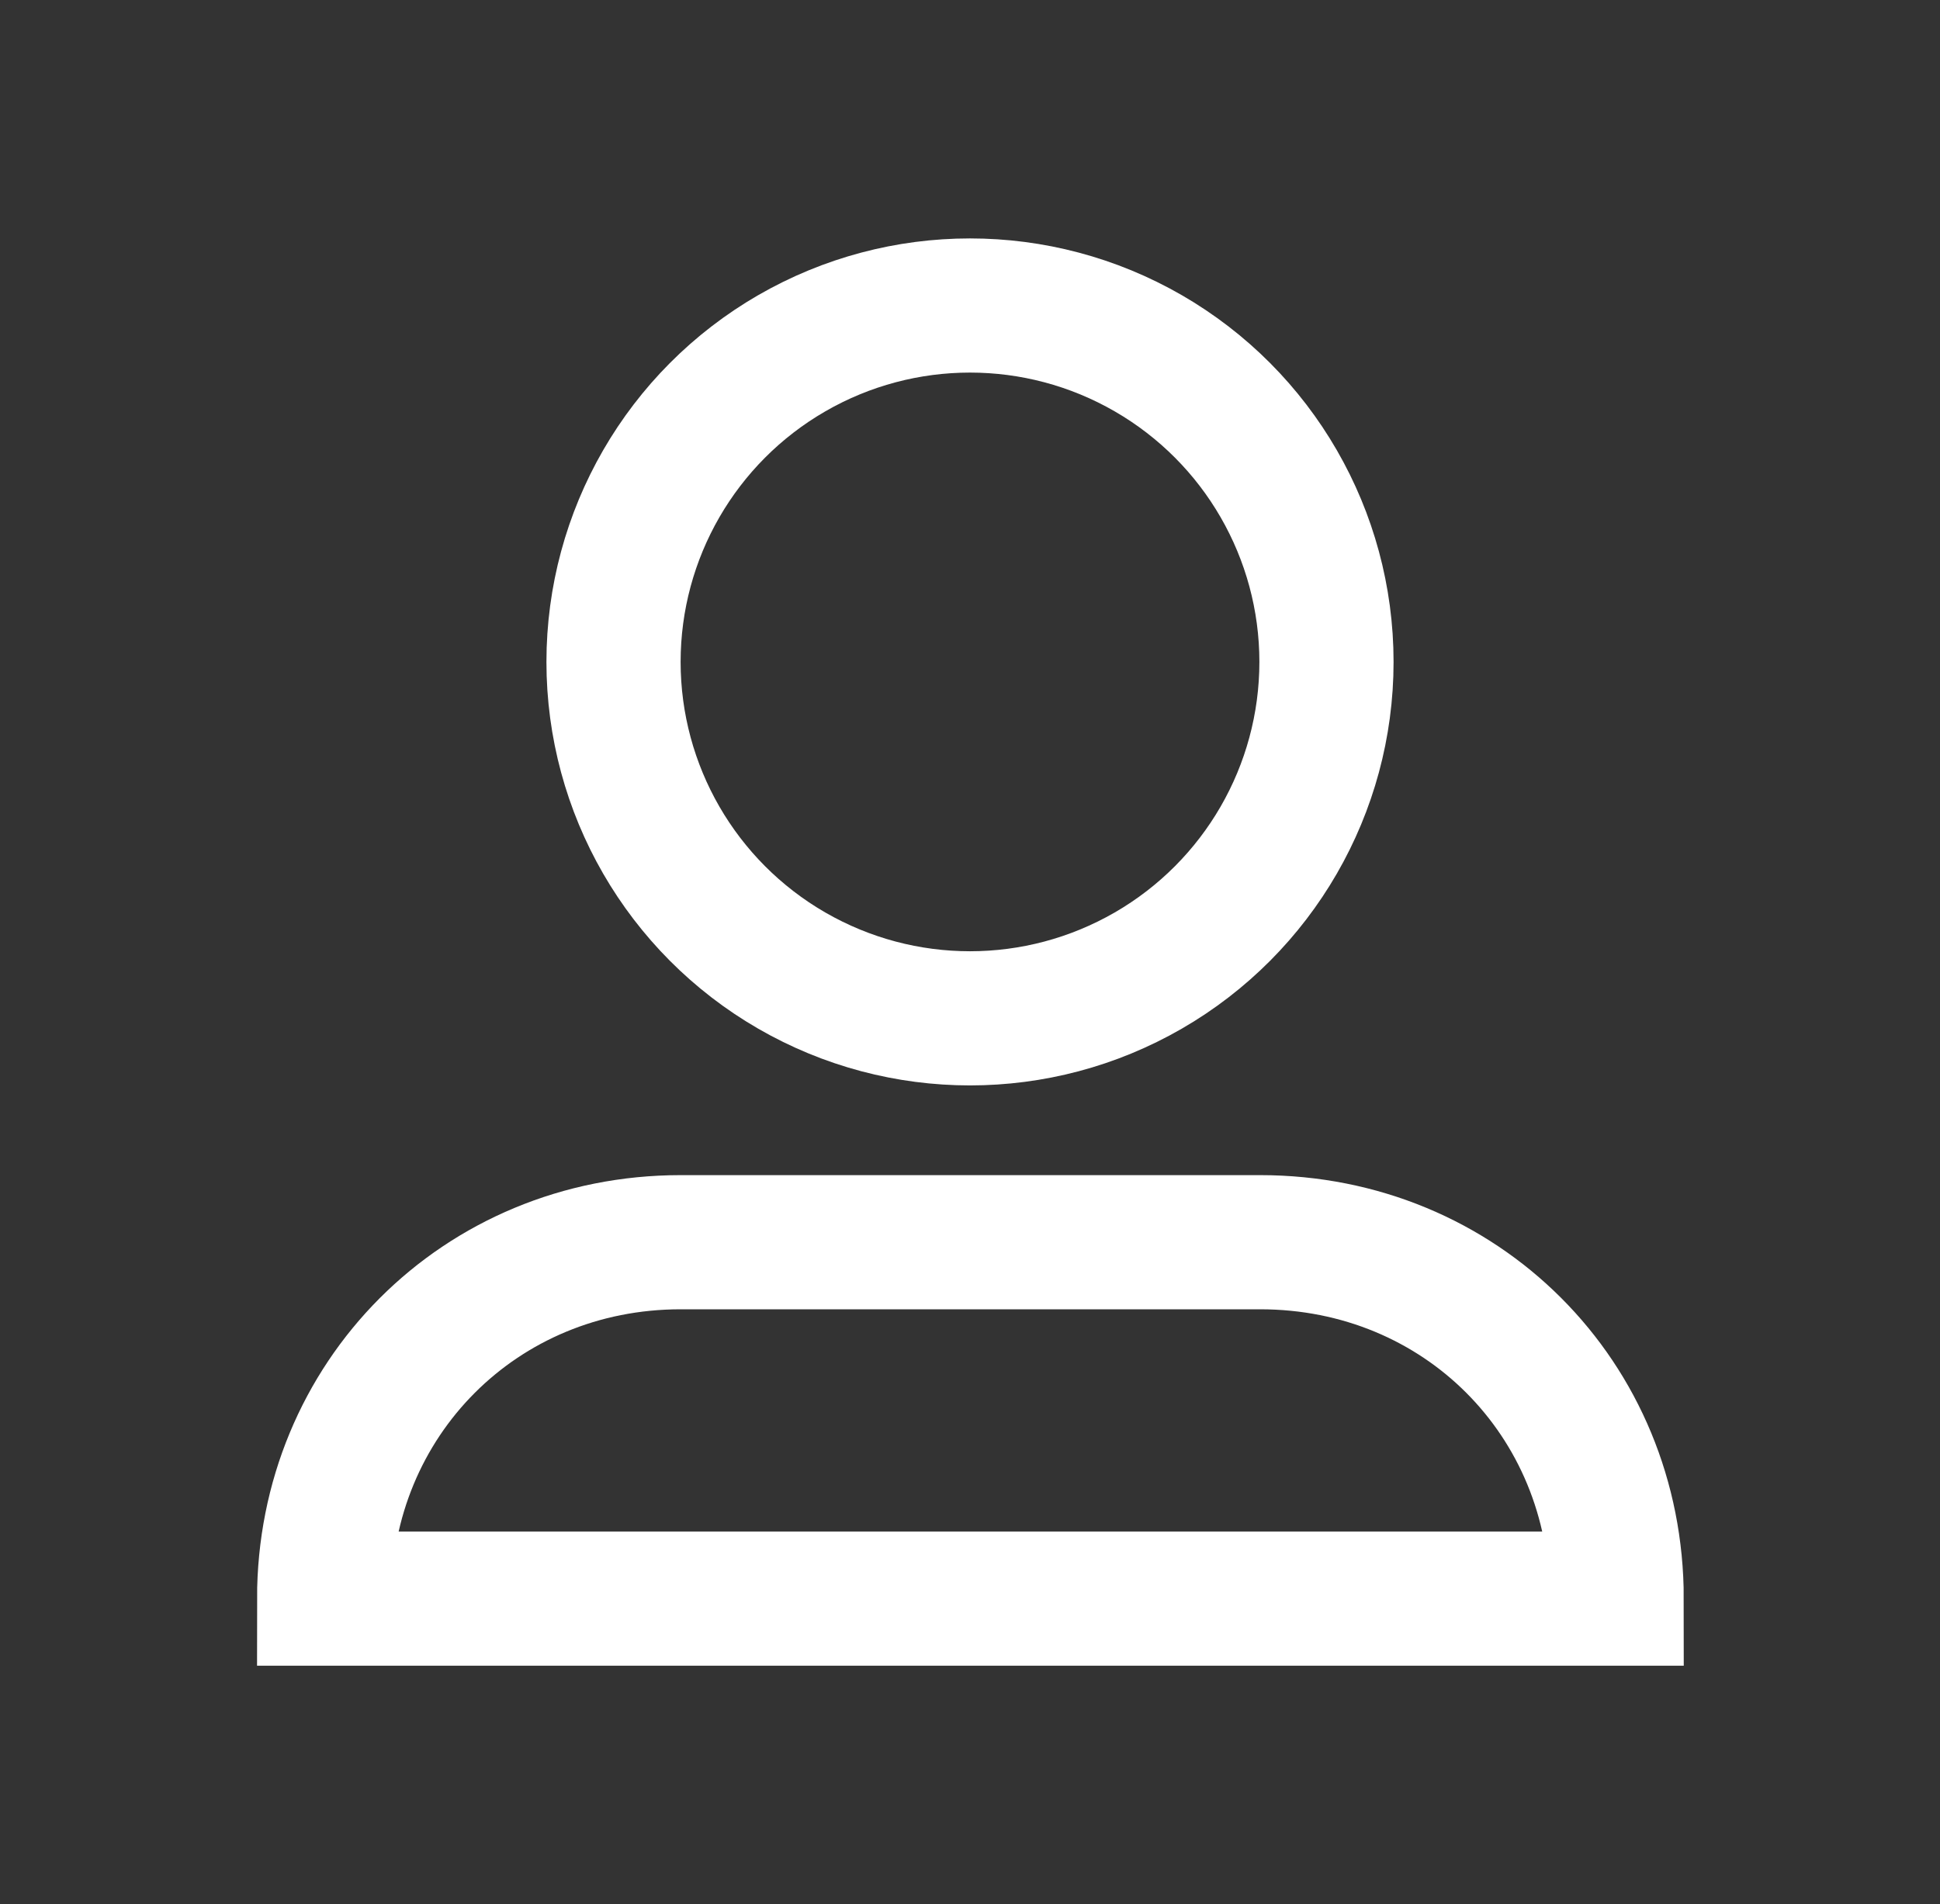
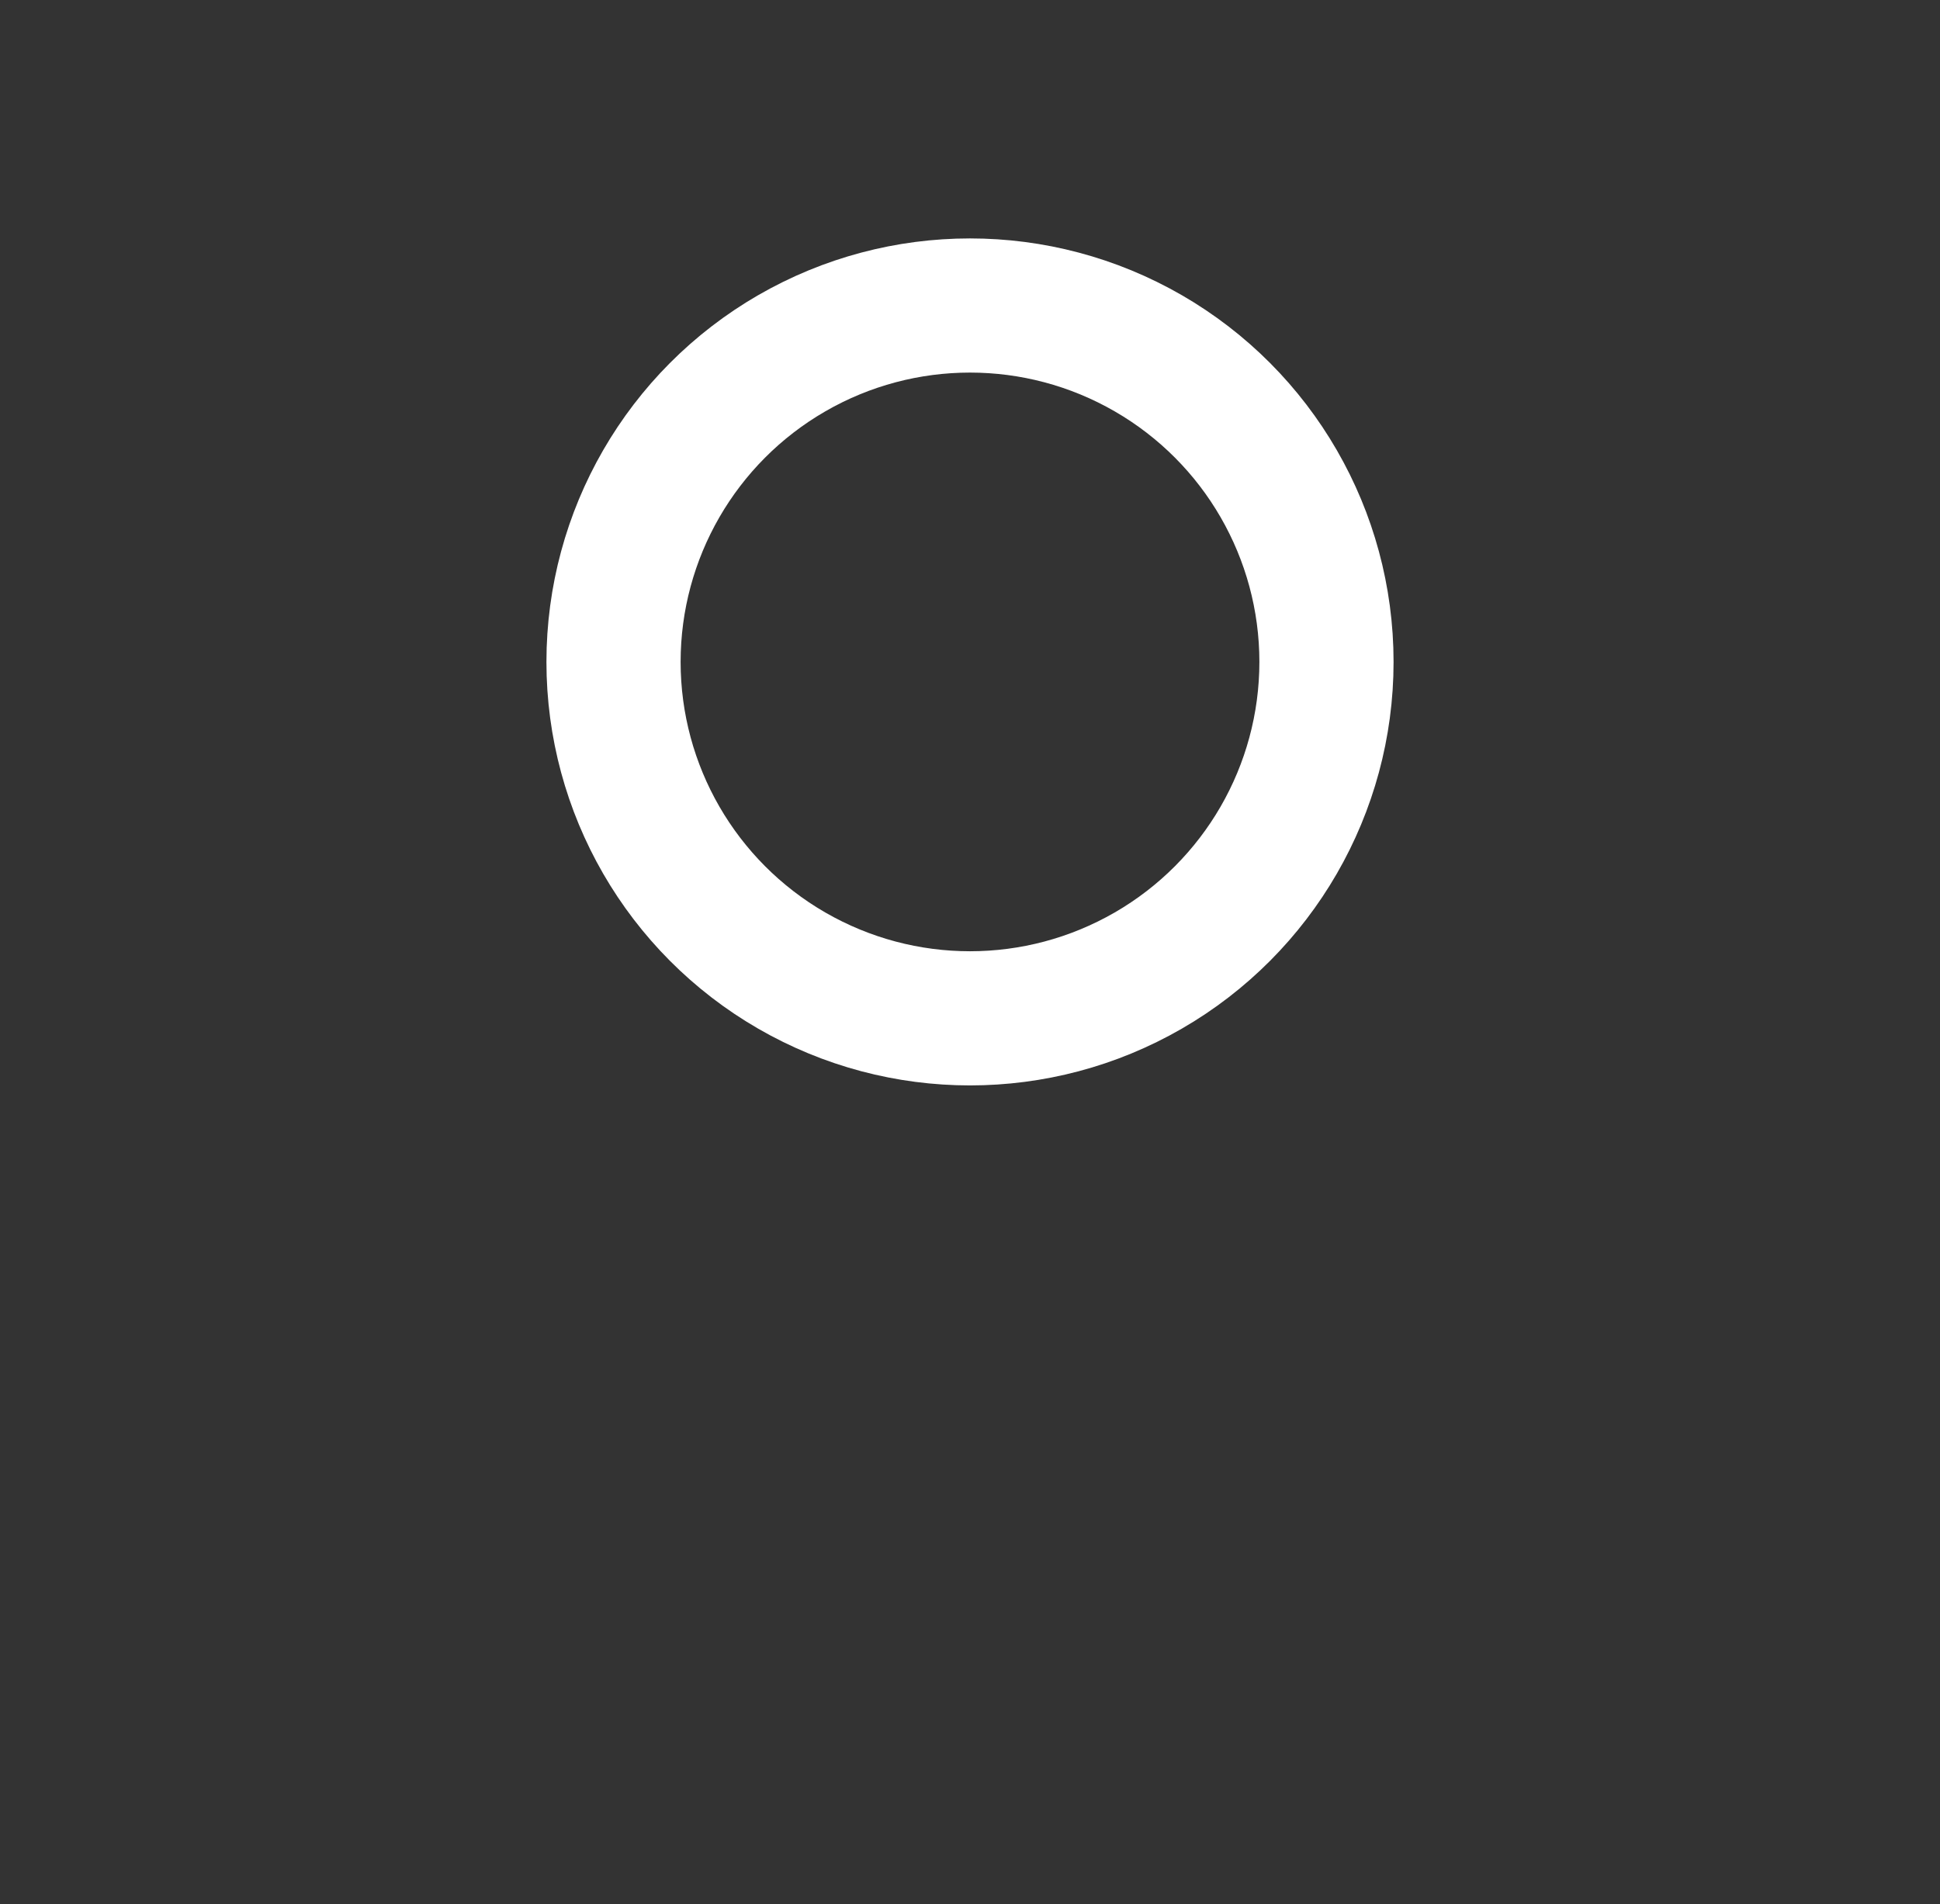
<svg xmlns="http://www.w3.org/2000/svg" id="Layer_1" data-name="Layer 1" viewBox="0 0 24 23.56">
  <rect x="0" y="0" width="24" height="23.56" fill="#333333" stroke="none" />
  <defs>
    <style>
      .cls-1 {
        fill: none;
        stroke: #fff;
        stroke-miterlimit: 10;
        stroke-width: 1.66px;
      }
    </style>
  </defs>
  <circle class="cls-1" cx="12" cy="8.19" r="4.41" />
-   <path class="cls-1" d="M20,19.78c0-2.48-1.93-4.41-4.41-4.41h-7.17c-2.48,0-4.41,1.94-4.41,4.41H20Z" />
</svg>